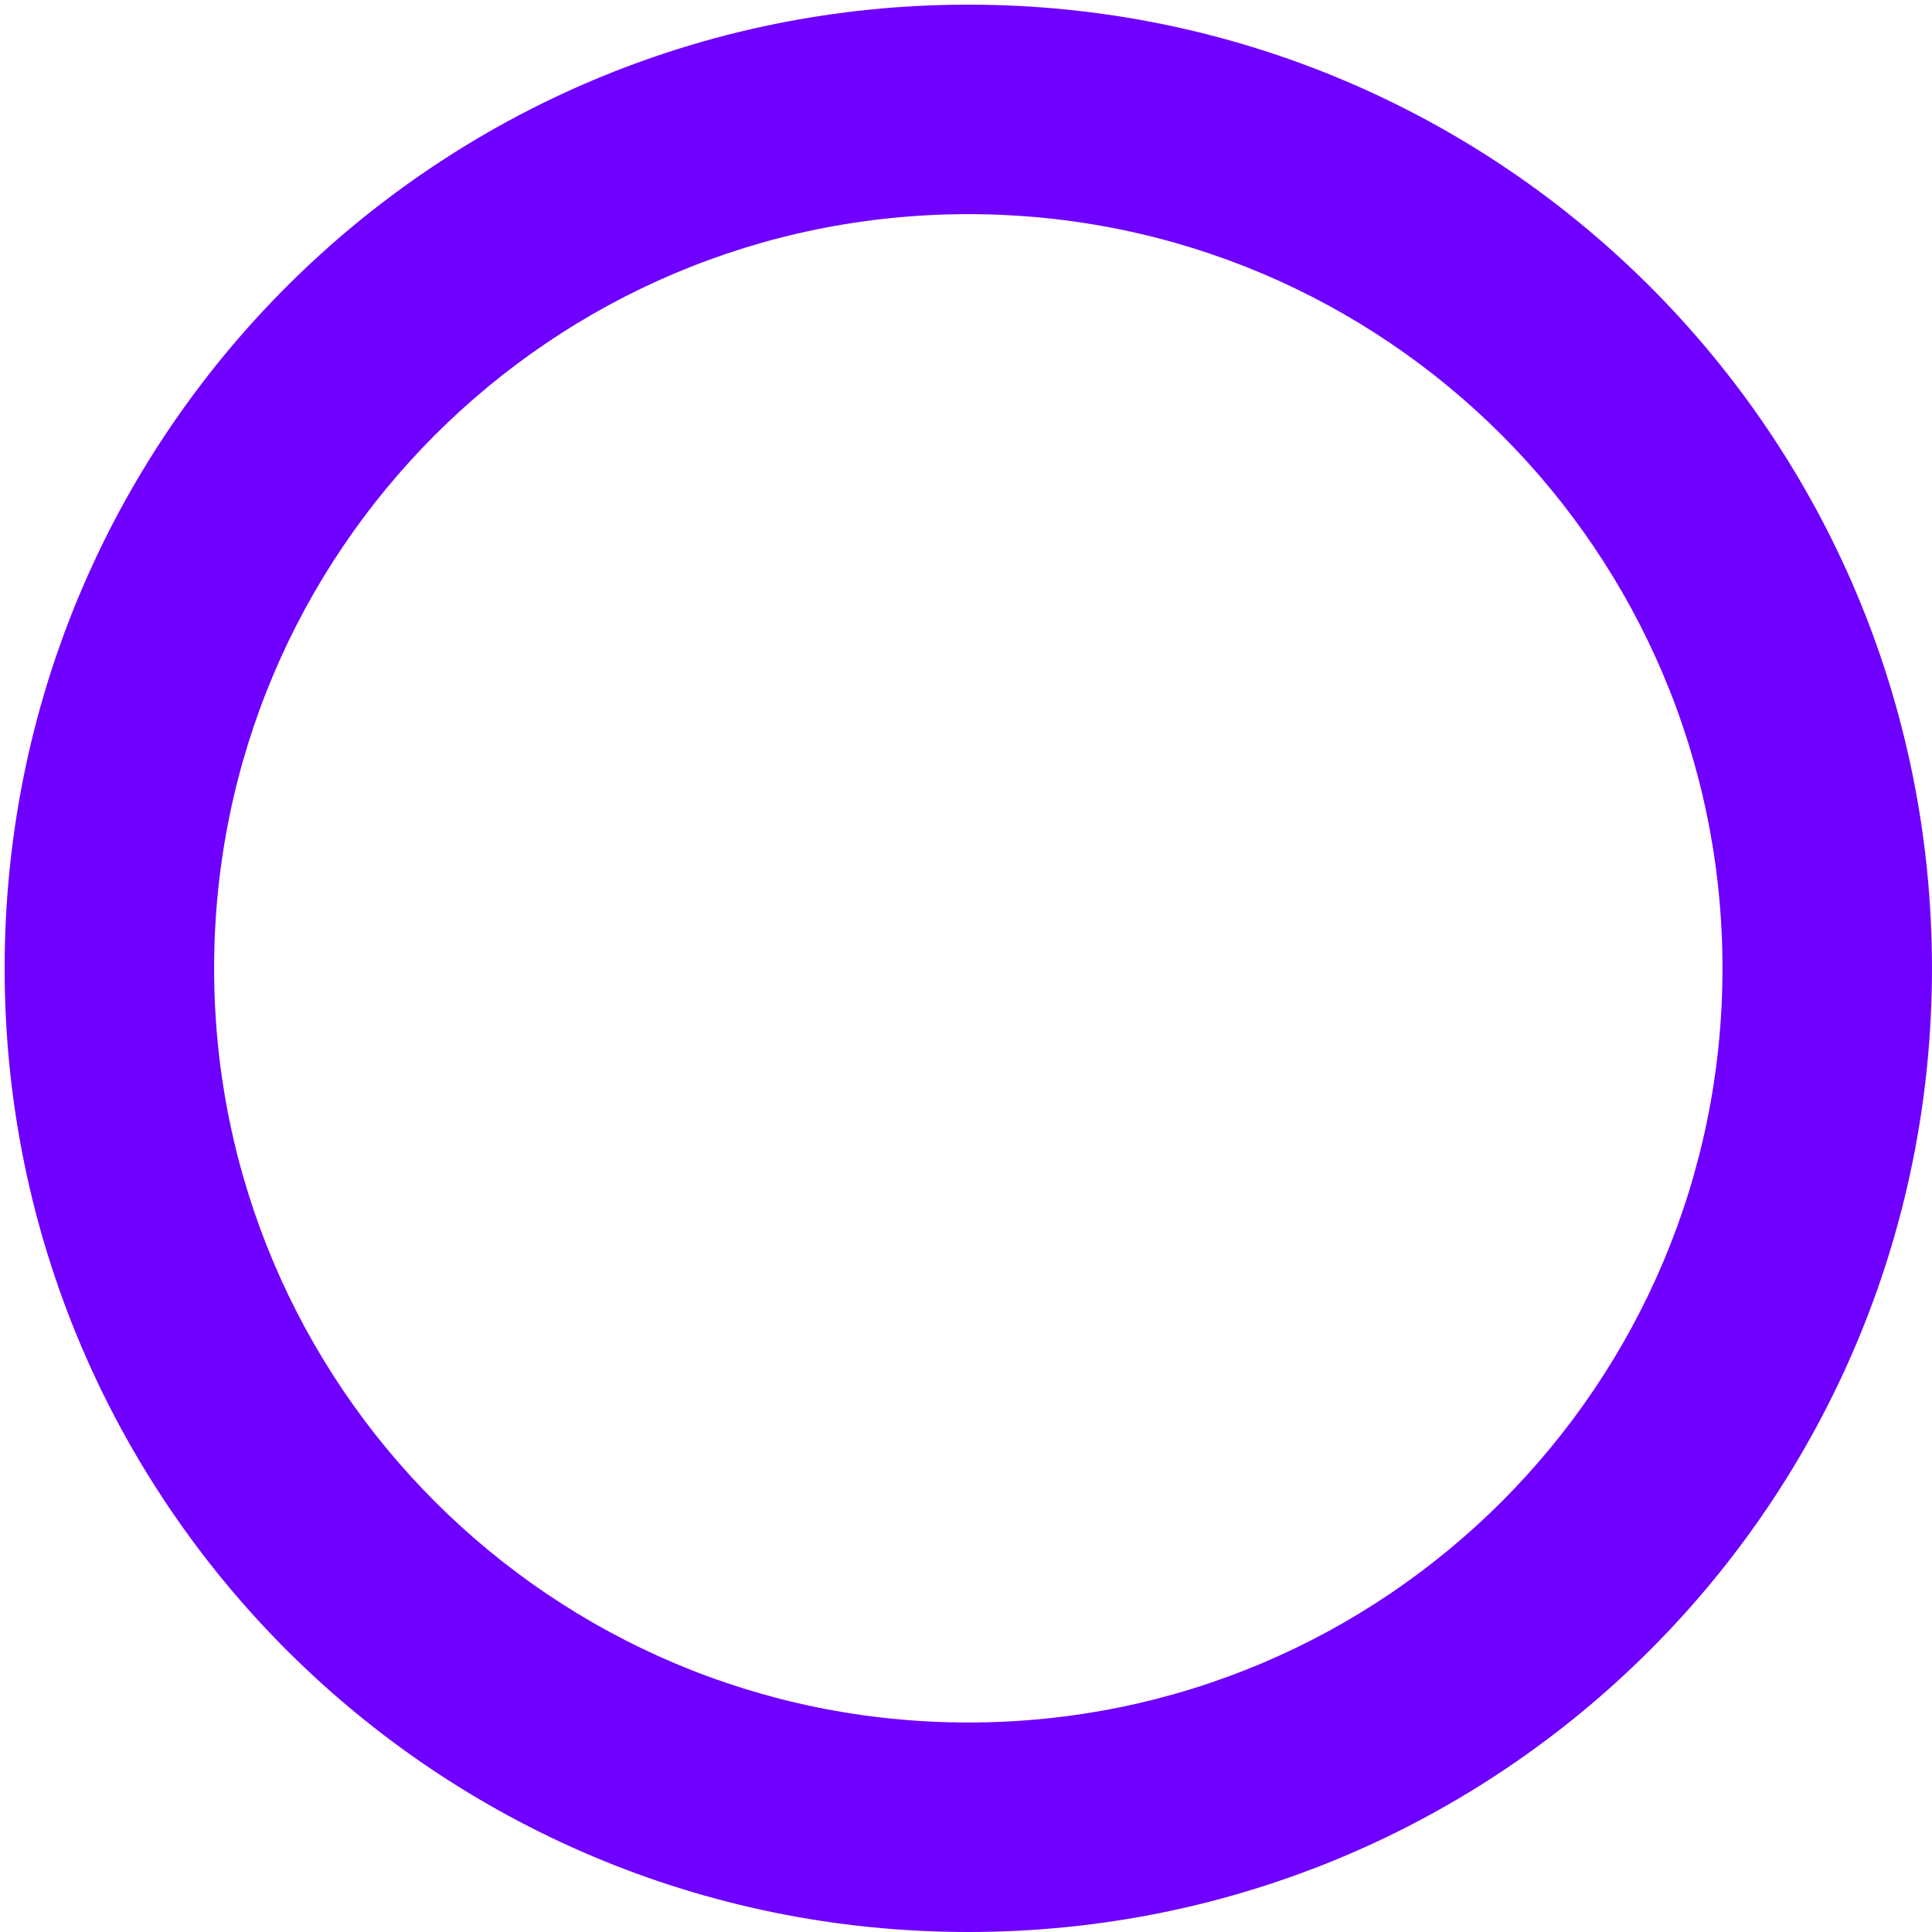
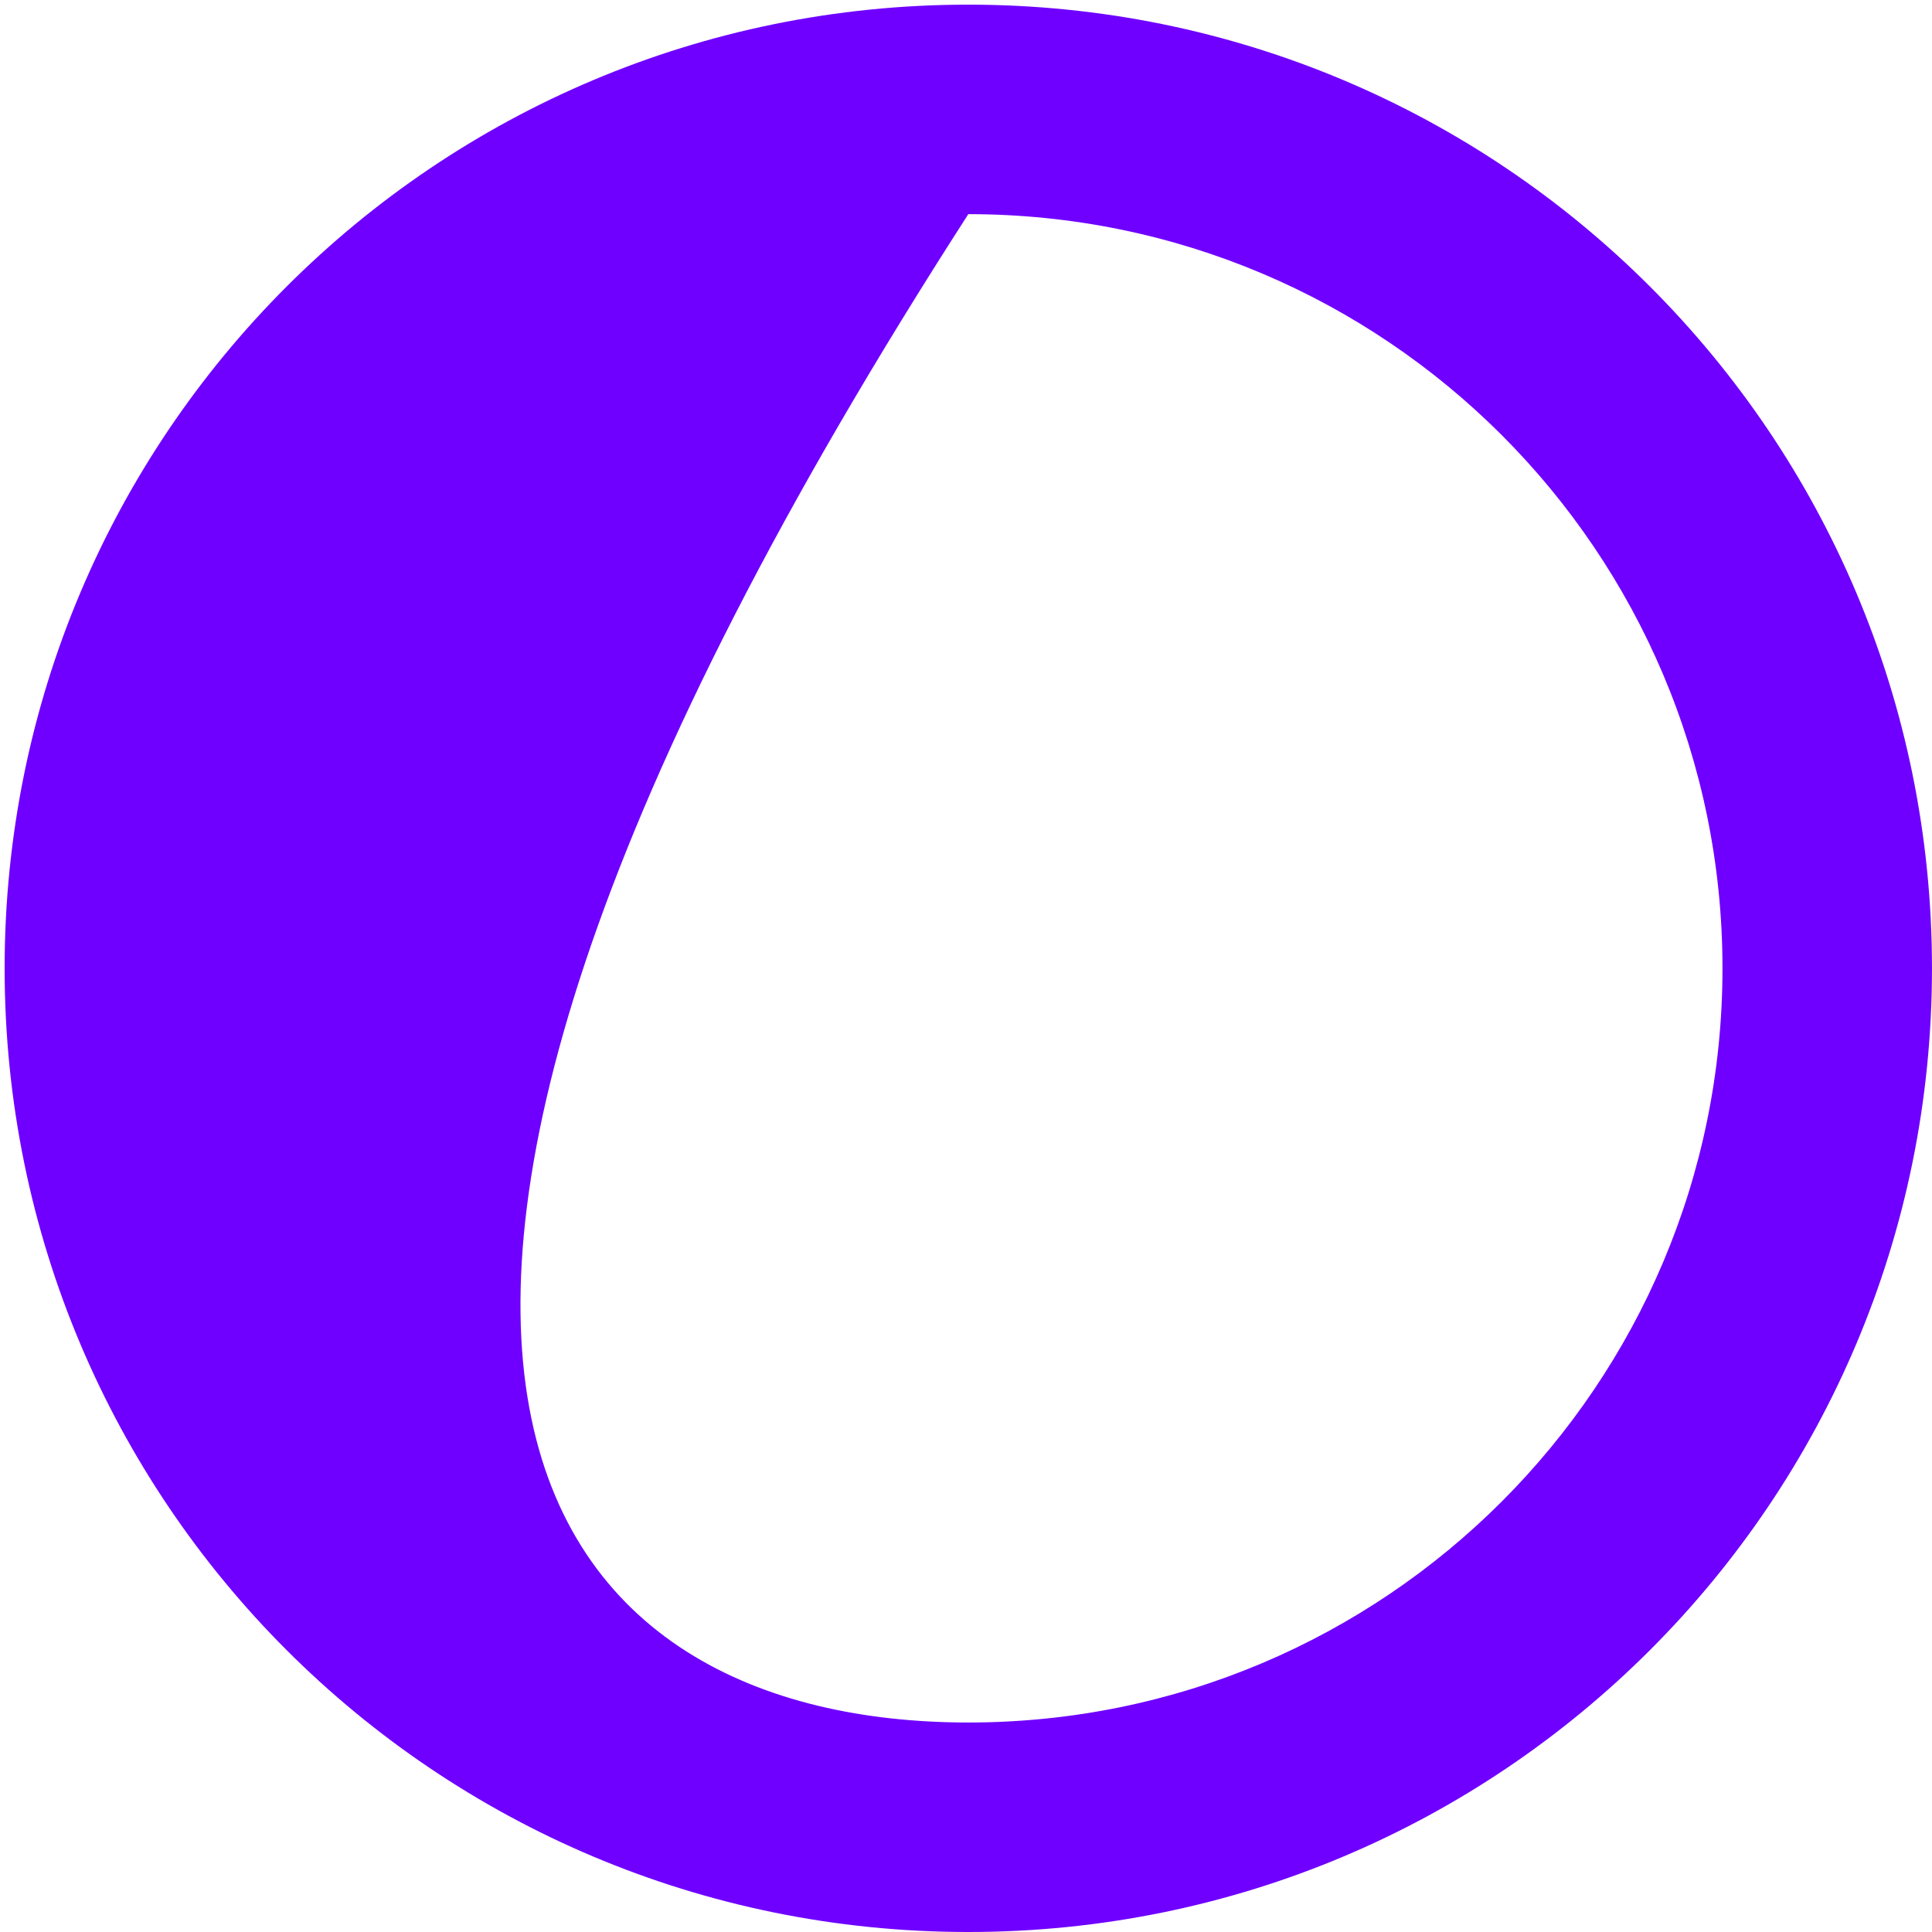
<svg xmlns="http://www.w3.org/2000/svg" width="83" height="83" viewBox="0 0 83 83" fill="none">
-   <path d="M82.999 41.6C82.999 64.5 64.499 83 41.599 83C18.699 83 0.199 64.5 0.199 41.6C0.199 18.7 18.699 0.2 41.599 0.2C64.499 0.2 82.999 18.7 82.999 41.6ZM41.599 9.2C23.699 9.2 9.199 23.7 9.199 41.6C9.199 59.5 23.699 74 41.599 74C59.499 74 73.999 59.5 73.999 41.6C73.999 23.7 59.499 9.2 41.599 9.2Z" fill="#6F00FF" />
+   <path d="M82.999 41.6C82.999 64.5 64.499 83 41.599 83C18.699 83 0.199 64.5 0.199 41.6C0.199 18.7 18.699 0.2 41.599 0.2C64.499 0.2 82.999 18.7 82.999 41.6ZM41.599 9.2C9.199 59.5 23.699 74 41.599 74C59.499 74 73.999 59.5 73.999 41.6C73.999 23.7 59.499 9.2 41.599 9.2Z" fill="#6F00FF" />
</svg>